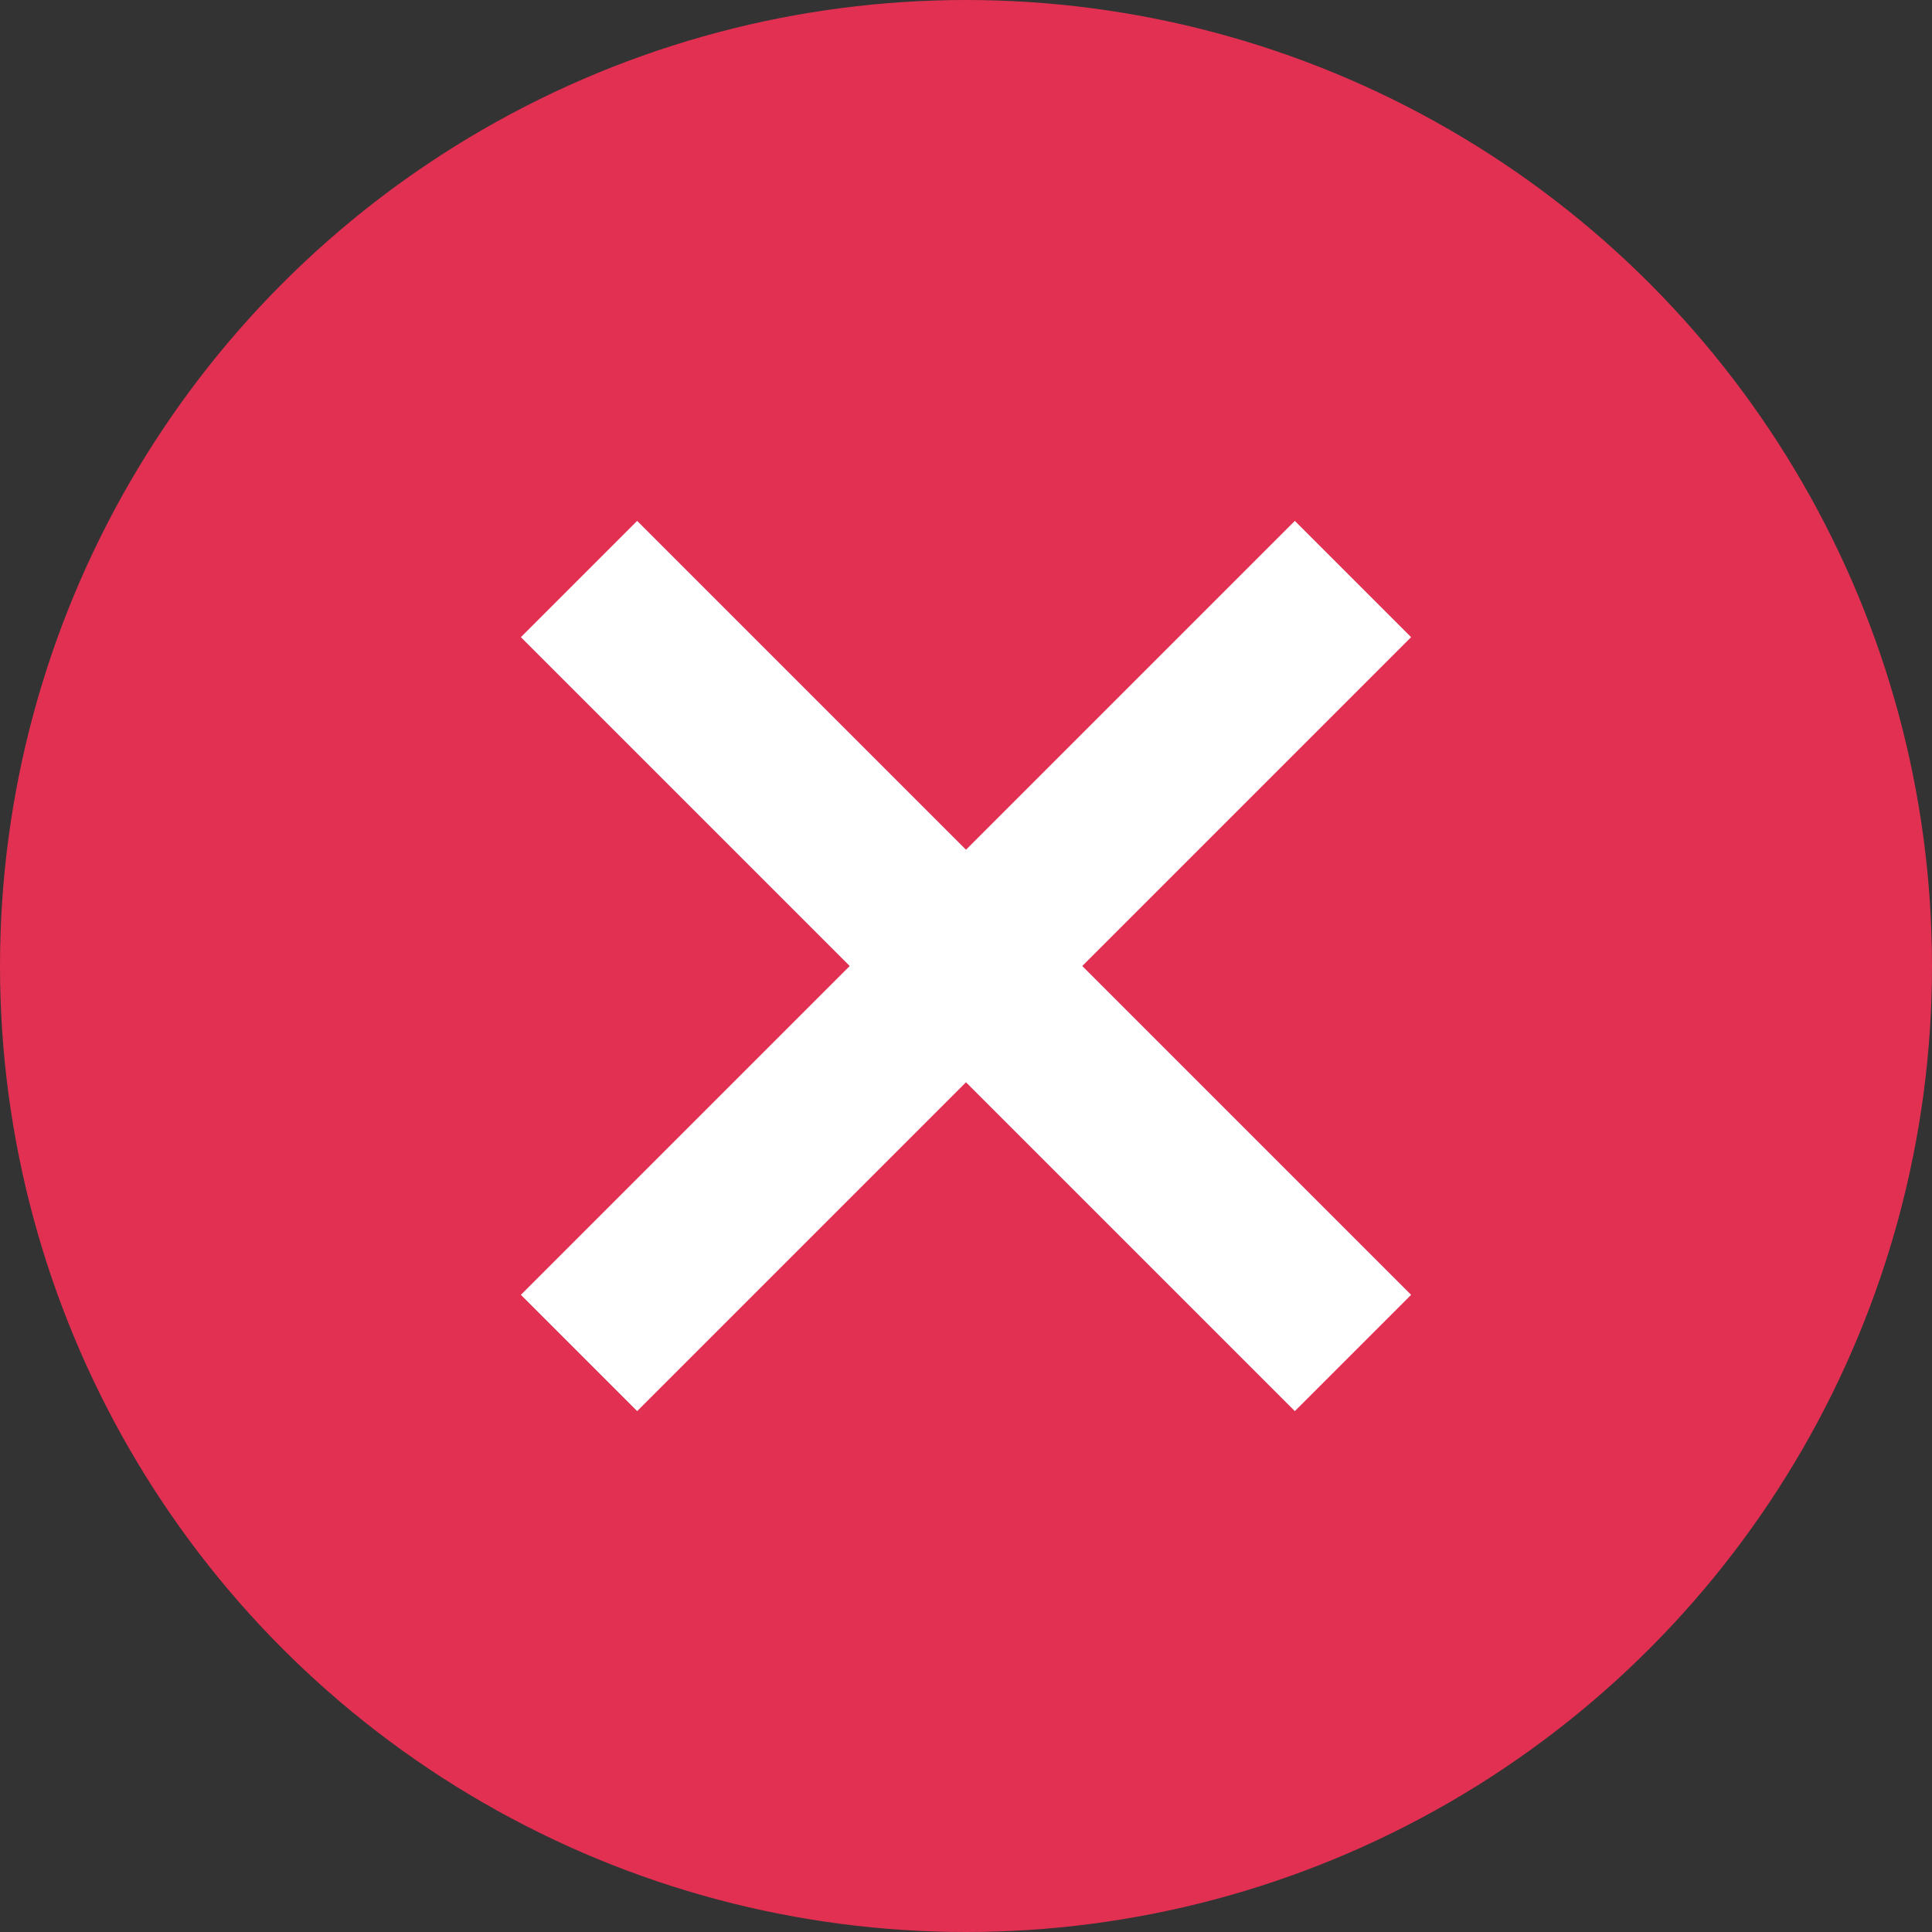
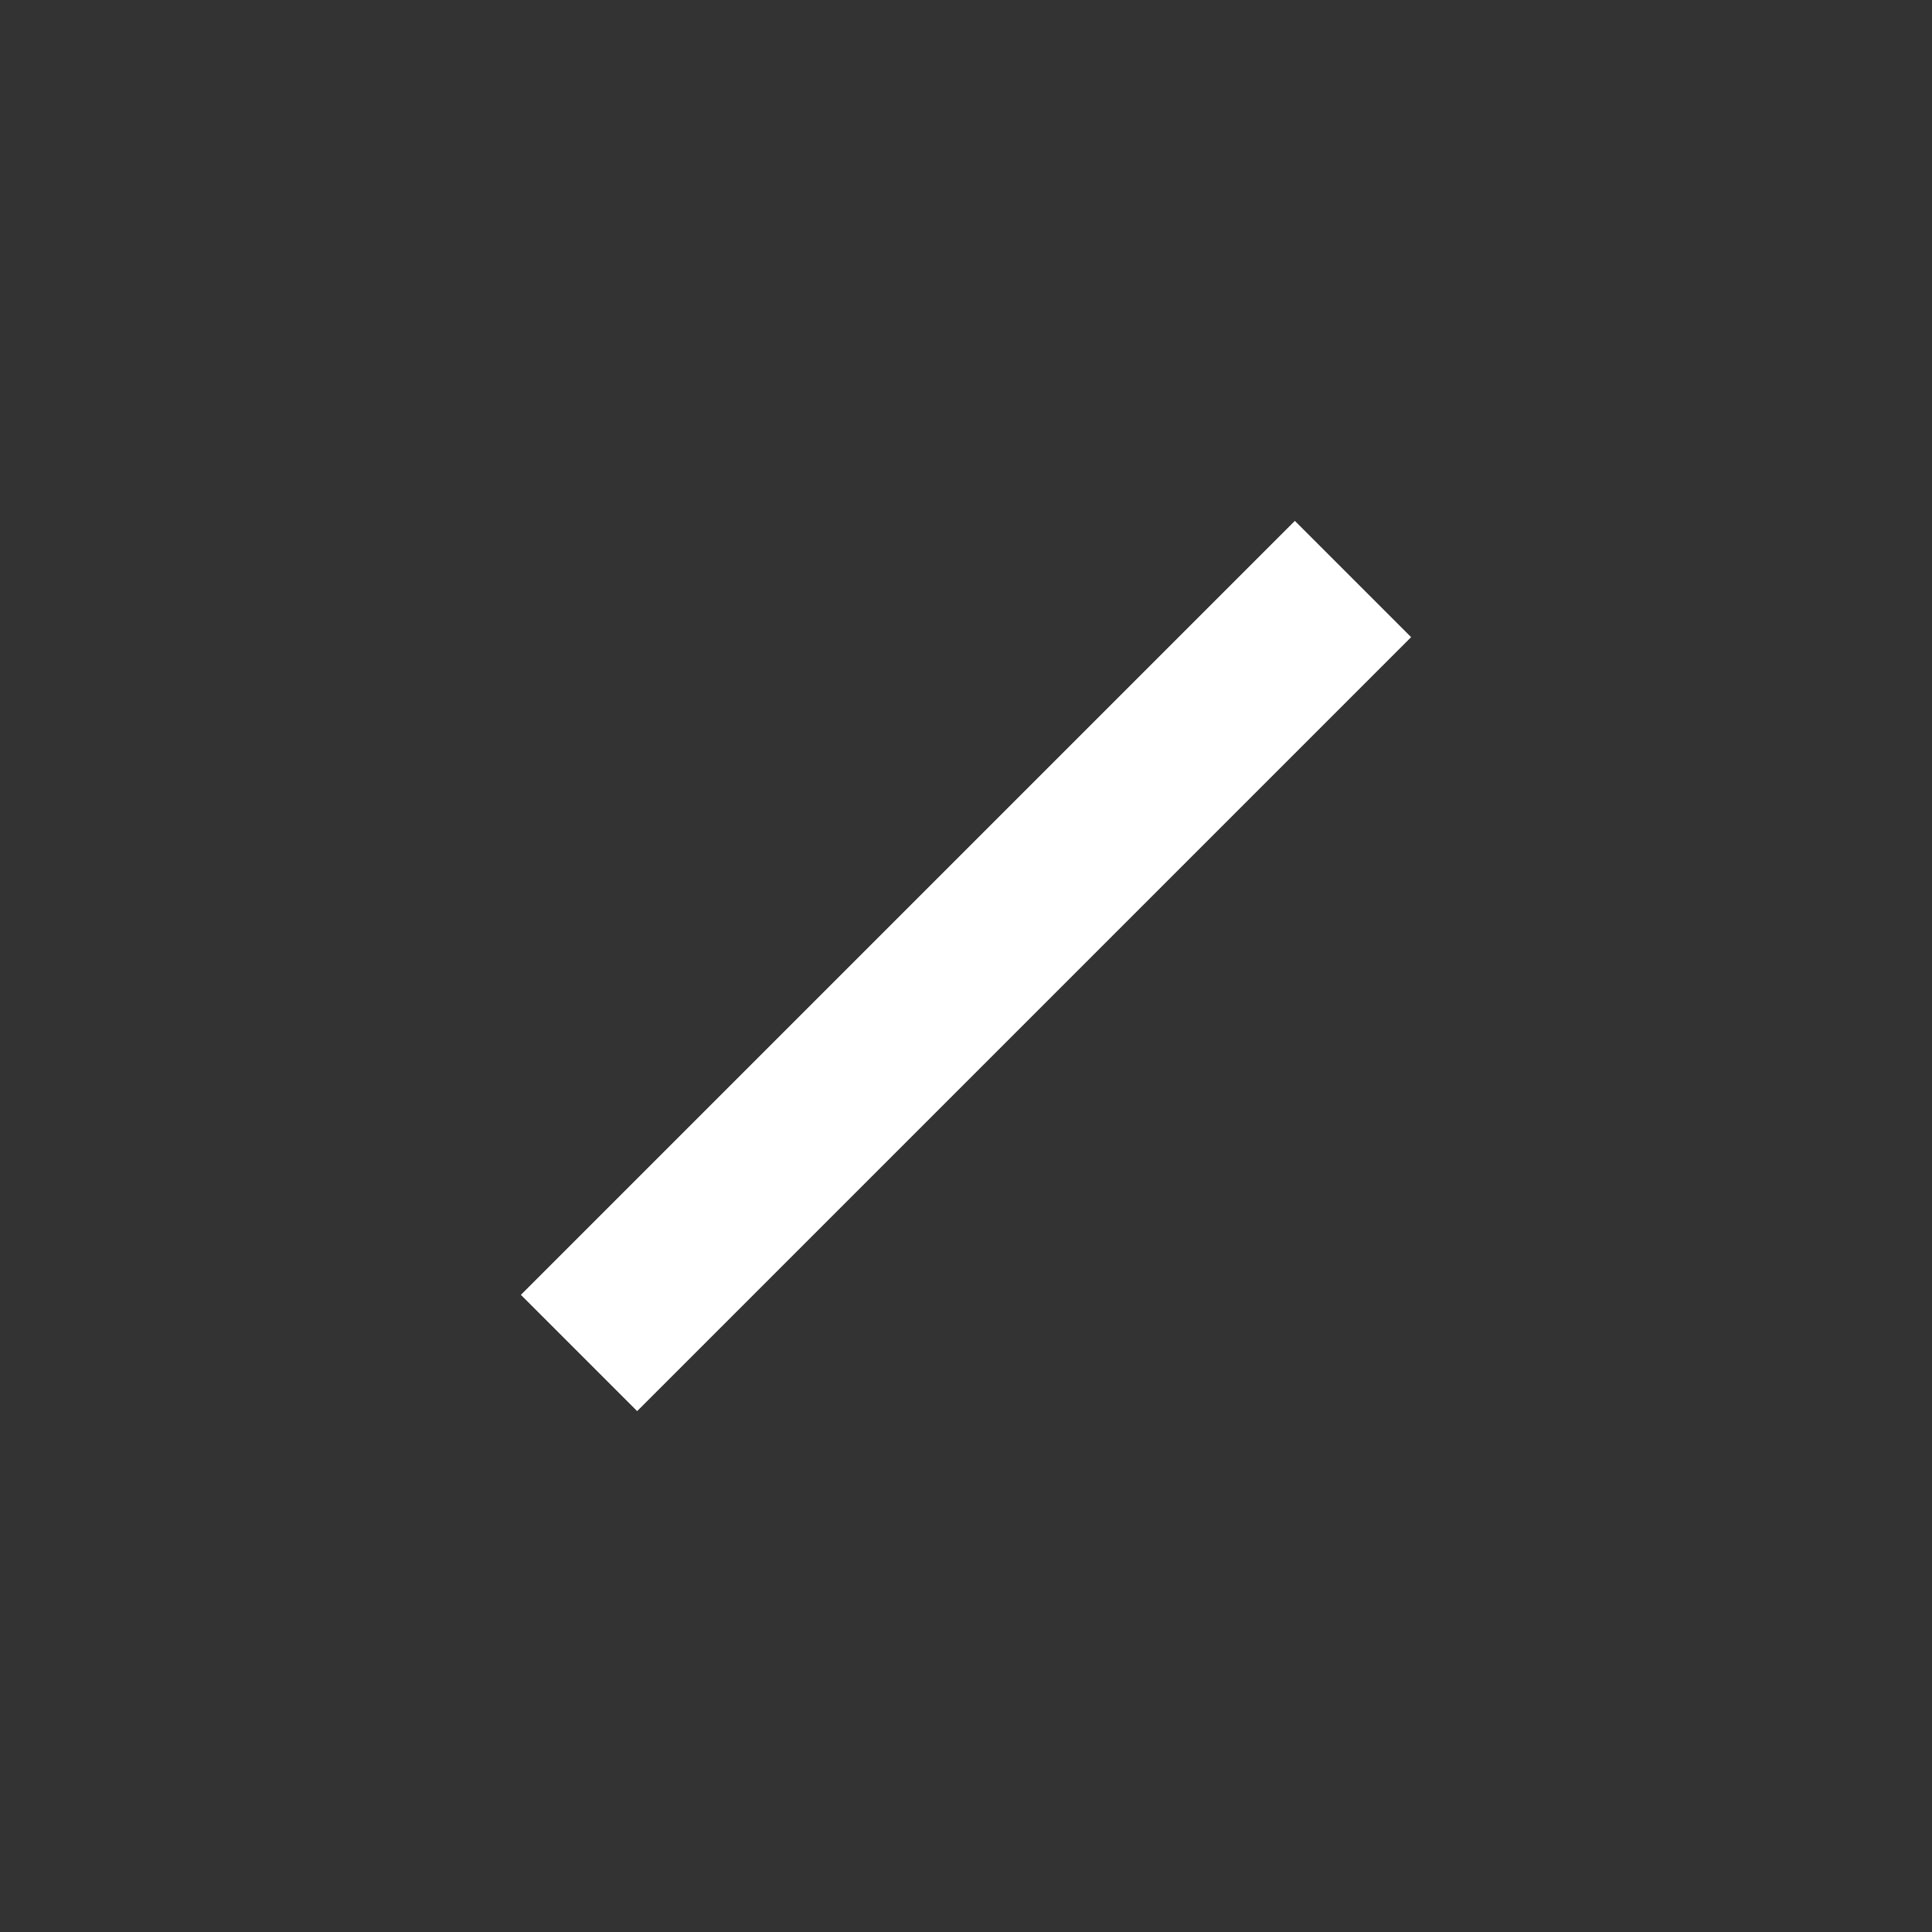
<svg xmlns="http://www.w3.org/2000/svg" width="47" height="47" viewBox="0 0 47 47">
  <rect x="0" y="0" width="47" height="47" fill="#333333" stroke="none" />
  <g fill="none" fill-rule="evenodd">
-     <circle cx="23.5" cy="23.5" r="23.5" fill="#E23052" />
    <g stroke="#FFF" stroke-linecap="square" stroke-width="4">
-       <path d="M0.5 0.5L16.5 16.5" transform="translate(15 15)" />
      <path d="M0.5 0.5L16.5 16.5" transform="translate(15 15) matrix(-1 0 0 1 17 0)" />
    </g>
  </g>
</svg>